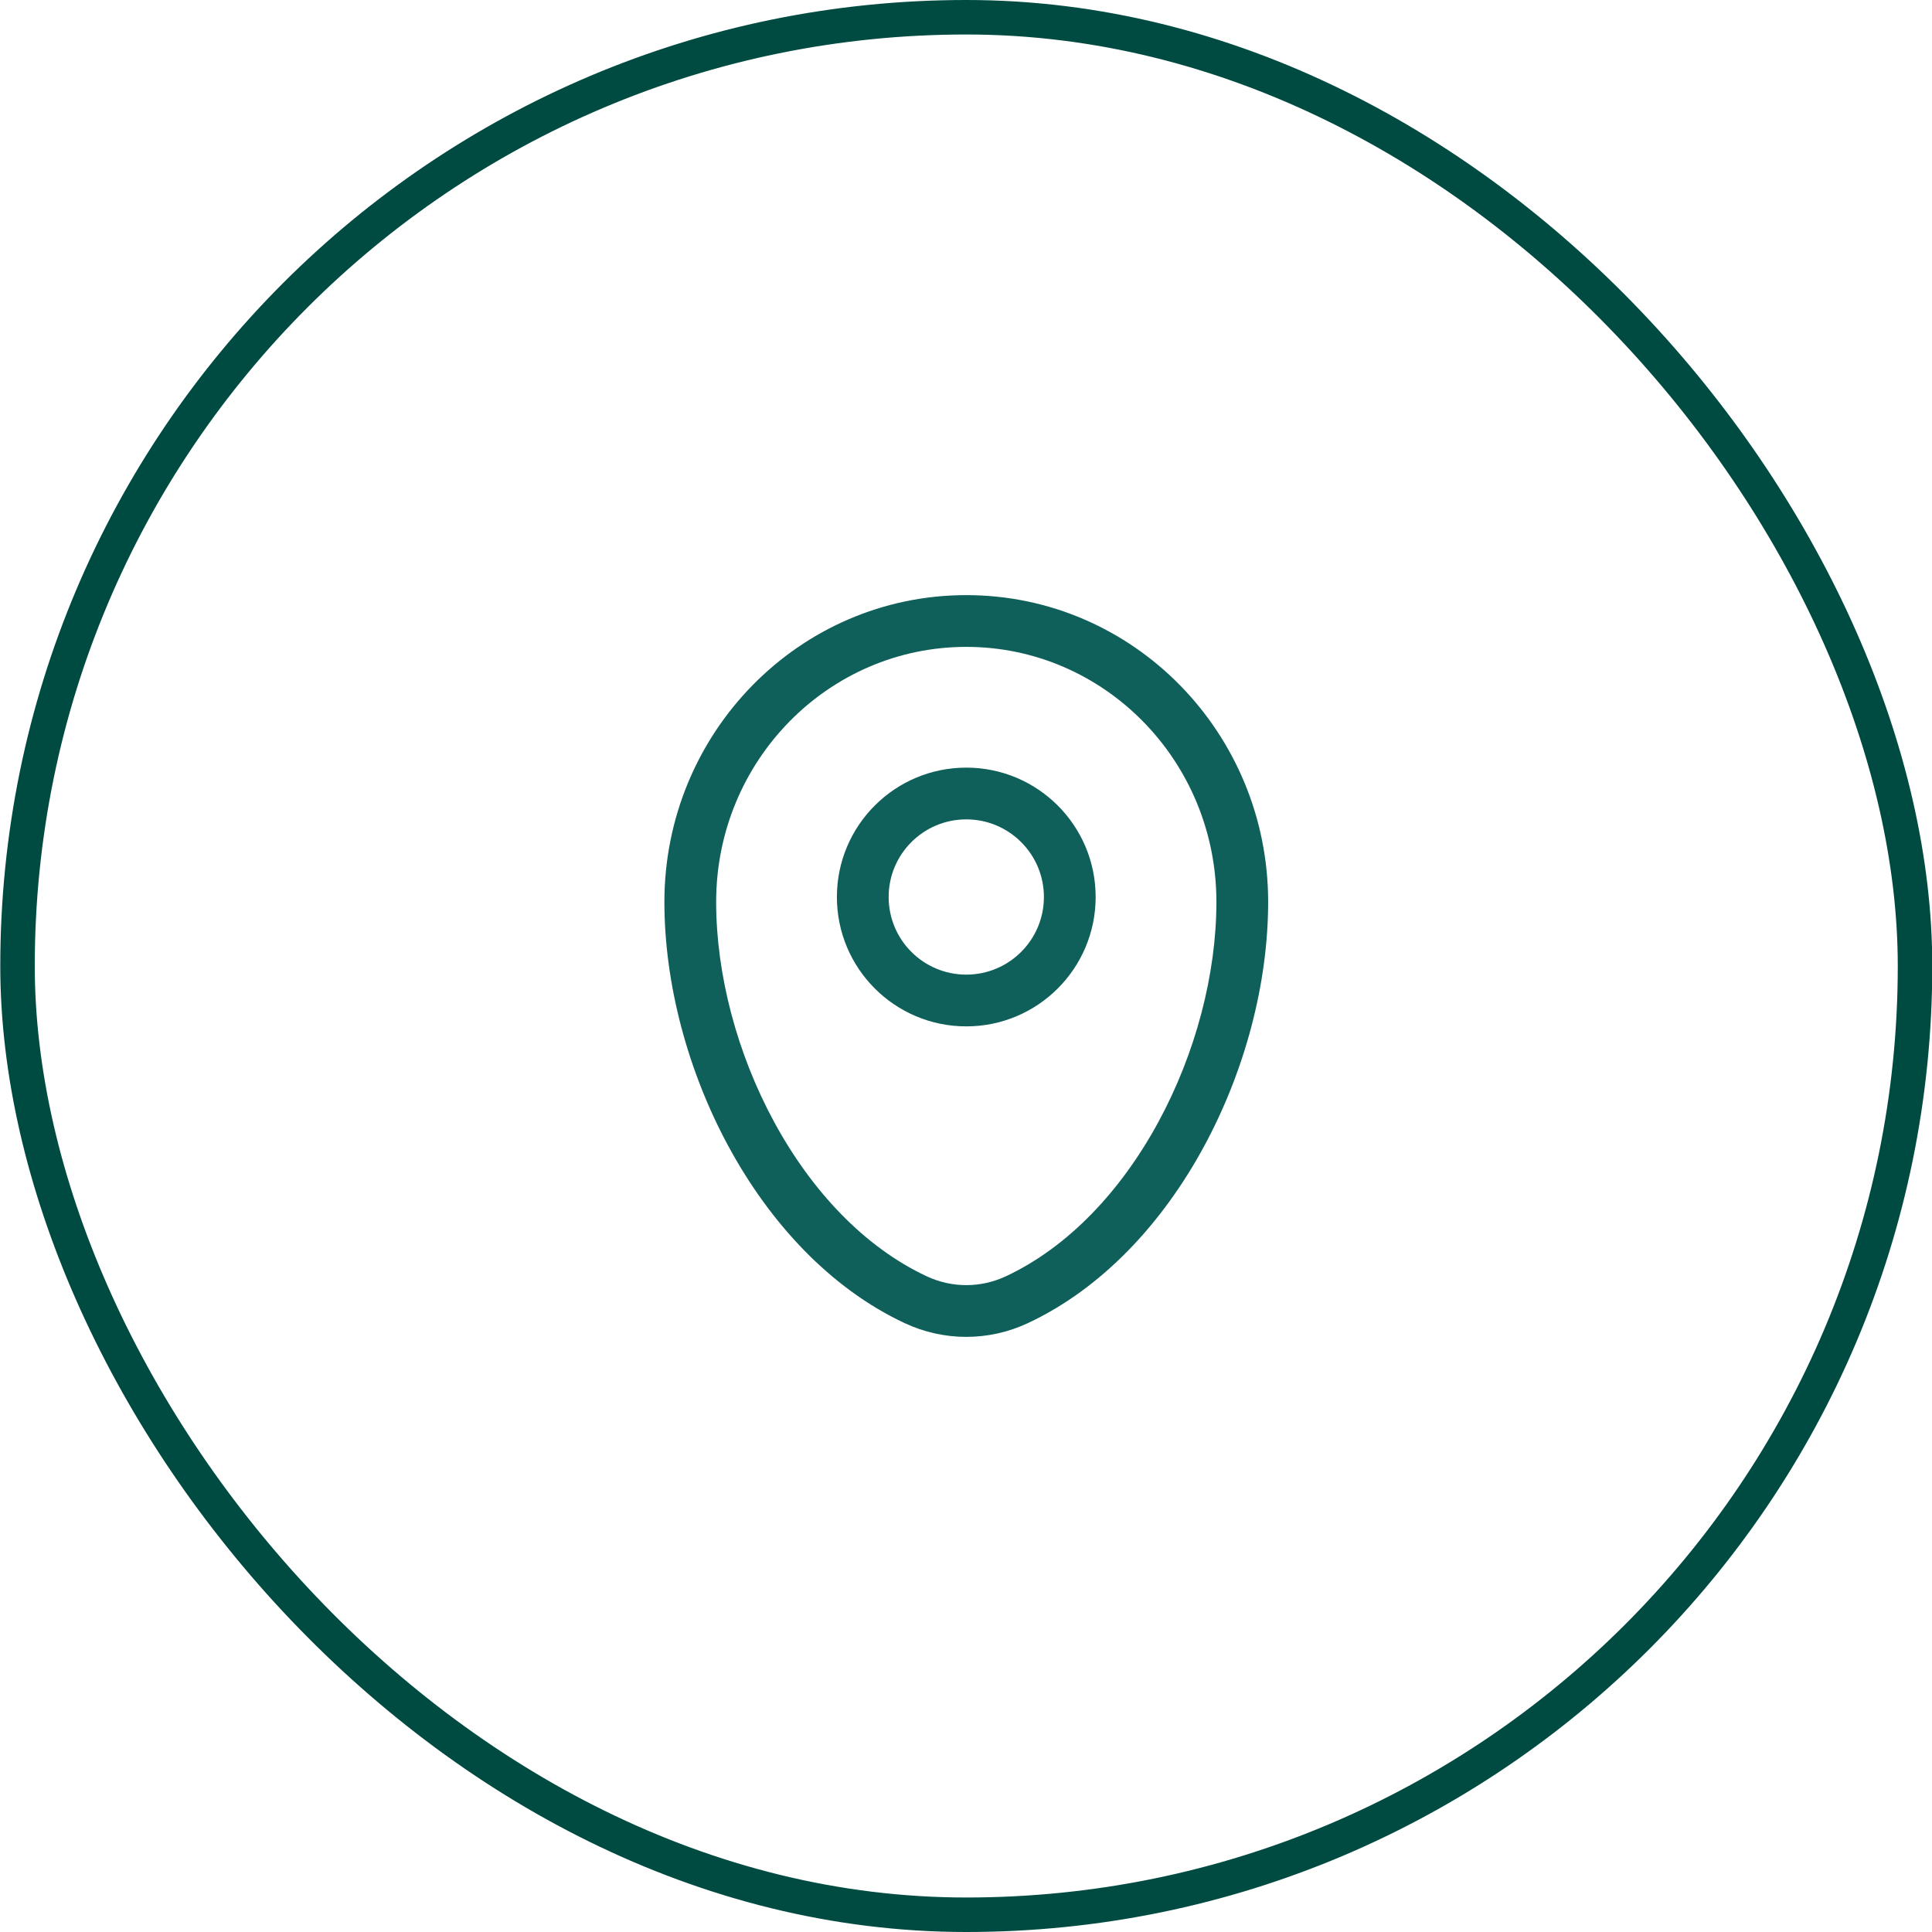
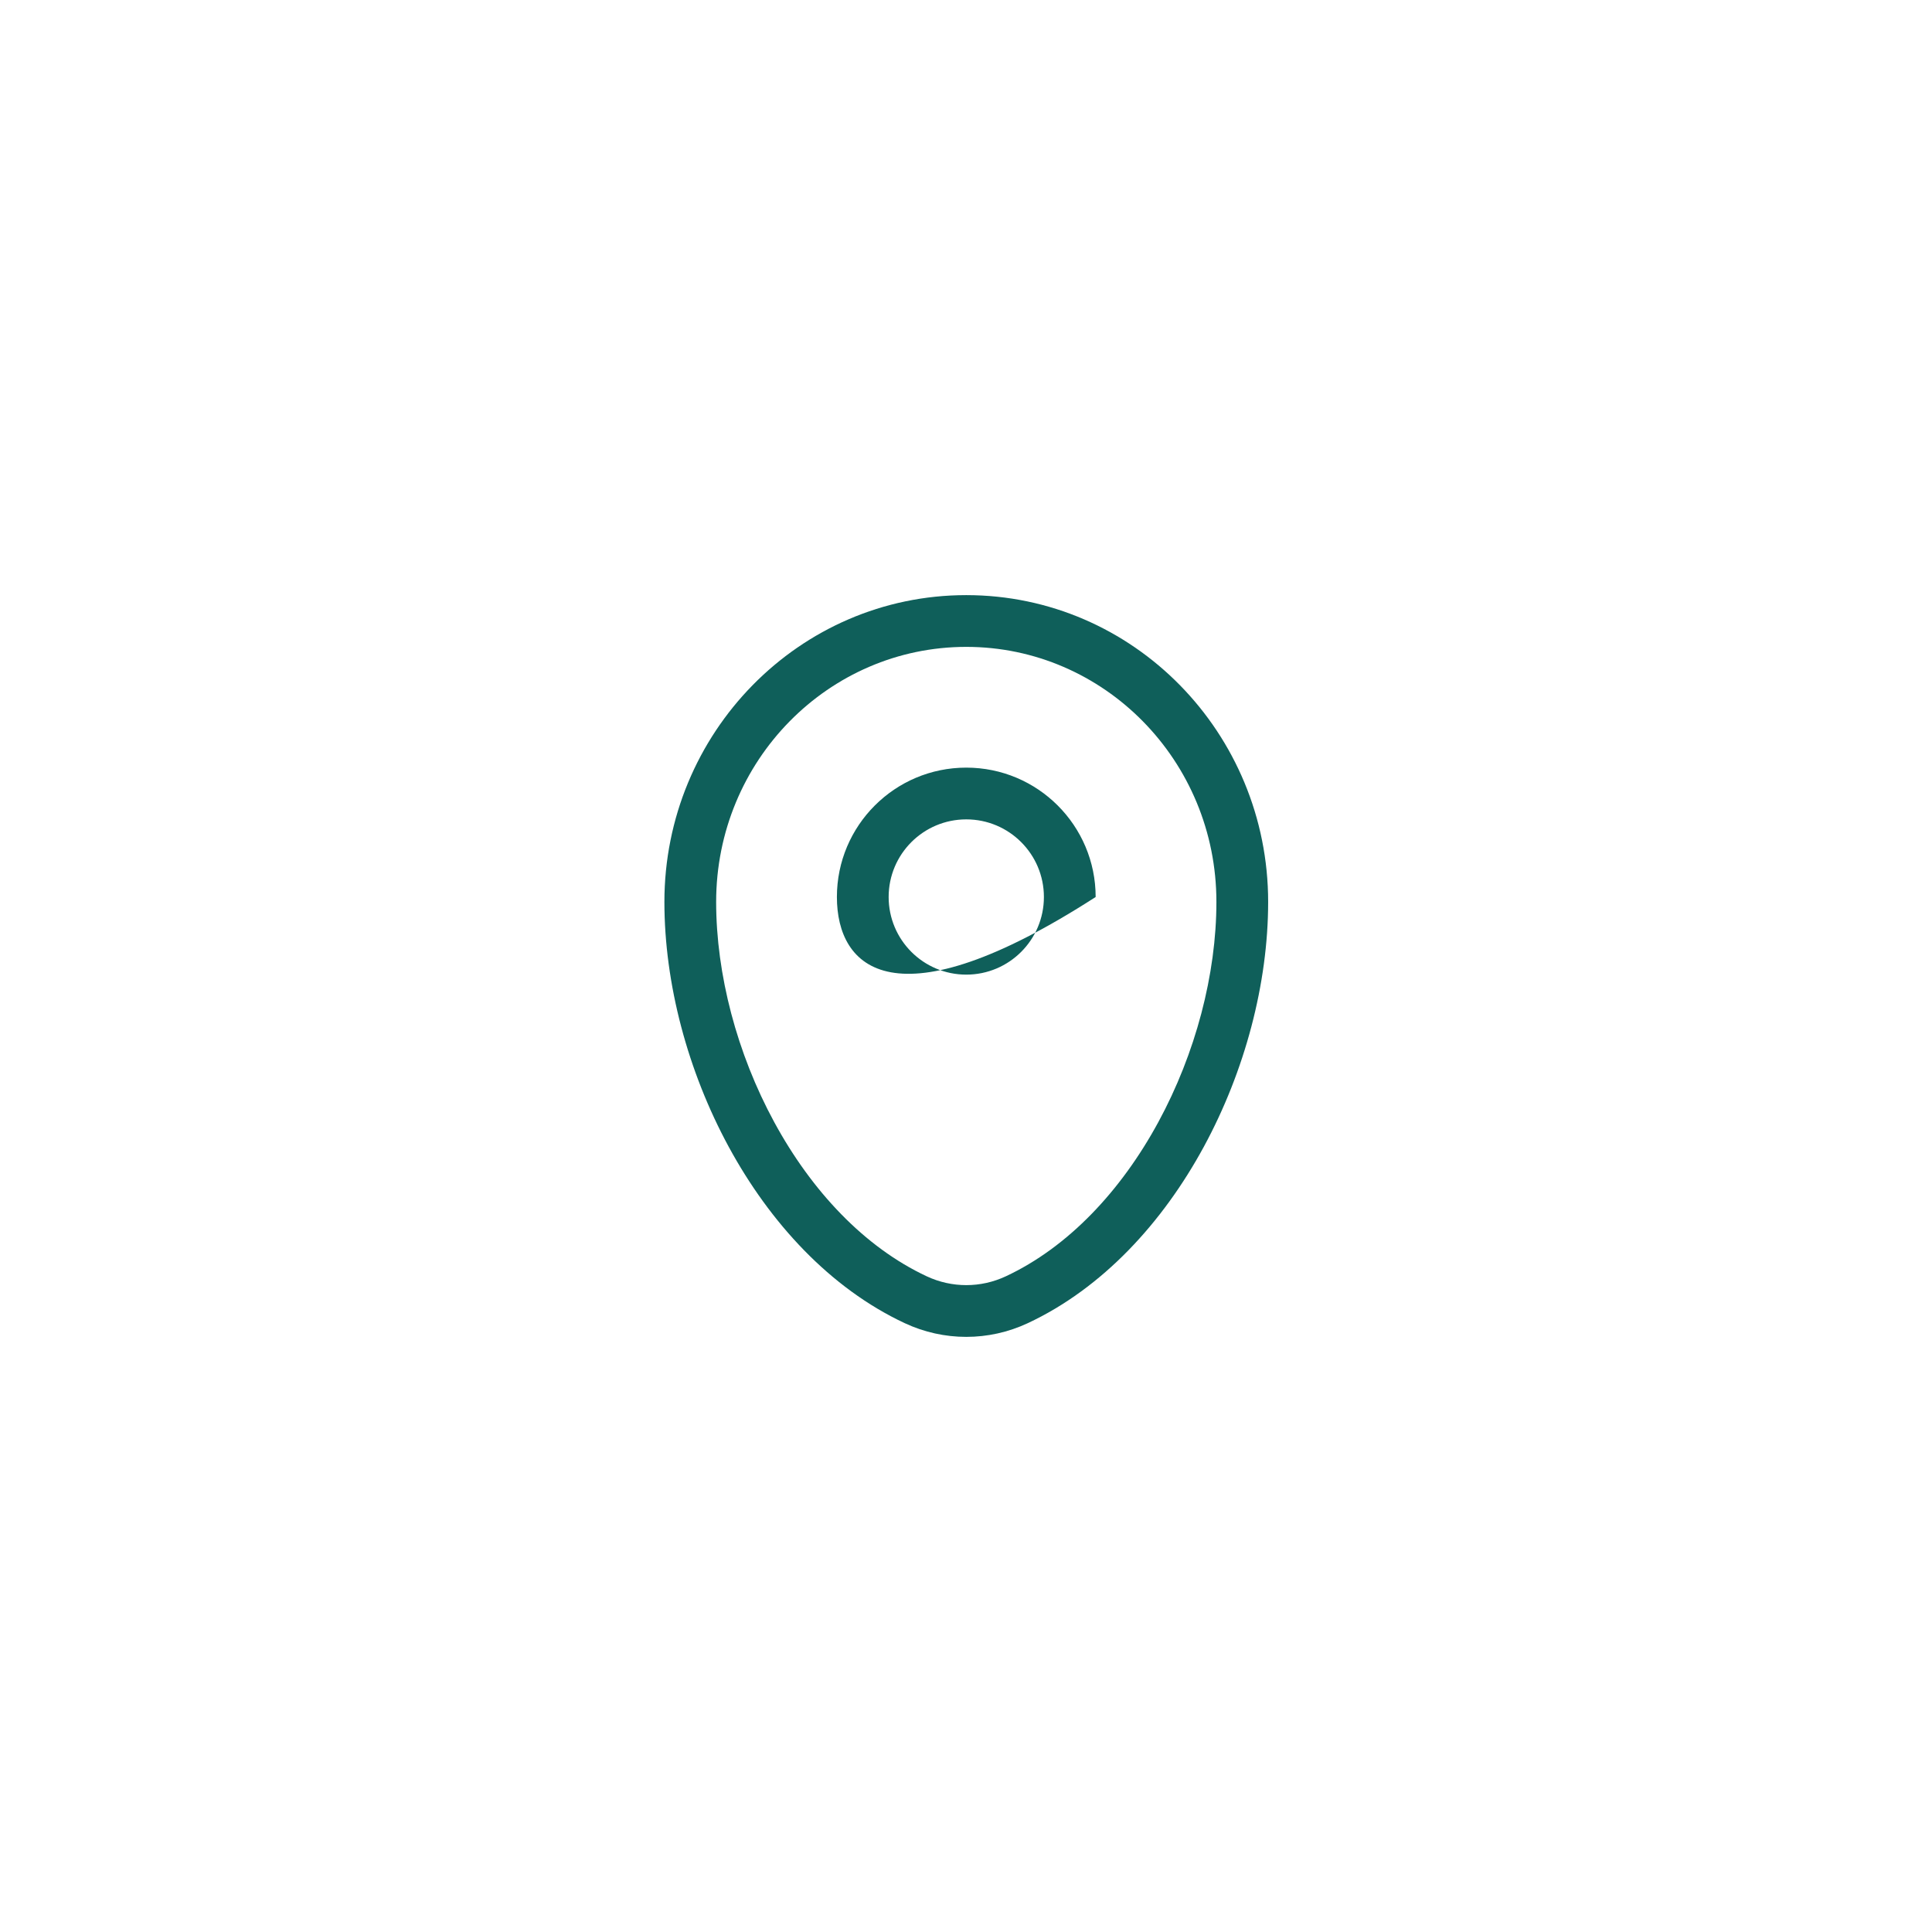
<svg xmlns="http://www.w3.org/2000/svg" width="56" height="56" viewBox="0 0 56 56" fill="none">
-   <rect x="0.508" y="0.5" width="55" height="55" rx="27.5" stroke="#004B41" />
-   <path fill-rule="evenodd" clip-rule="evenodd" d="M19.258 26.143C19.258 21.244 23.163 17.25 28.008 17.25C32.853 17.25 36.758 21.244 36.758 26.143C36.758 28.508 36.084 31.048 34.892 33.242C33.702 35.433 31.963 37.337 29.788 38.354C28.658 38.882 27.357 38.882 26.227 38.354C24.052 37.337 22.313 35.433 21.123 33.242C19.932 31.048 19.258 28.508 19.258 26.143ZM28.008 18.75C24.016 18.75 20.758 22.047 20.758 26.143C20.758 28.24 21.36 30.535 22.442 32.526C23.524 34.519 25.054 36.15 26.863 36.995C27.59 37.335 28.426 37.335 29.153 36.995C30.962 36.15 32.492 34.519 33.574 32.526C34.655 30.535 35.258 28.24 35.258 26.143C35.258 22.047 31.999 18.75 28.008 18.75ZM28.008 23.75C26.765 23.75 25.758 24.757 25.758 26C25.758 27.243 26.765 28.25 28.008 28.25C29.25 28.25 30.258 27.243 30.258 26C30.258 24.757 29.25 23.75 28.008 23.75ZM24.258 26C24.258 23.929 25.937 22.25 28.008 22.25C30.079 22.25 31.758 23.929 31.758 26C31.758 28.071 30.079 29.75 28.008 29.75C25.937 29.75 24.258 28.071 24.258 26Z" fill="#0F5F5A" />
+   <path fill-rule="evenodd" clip-rule="evenodd" d="M19.258 26.143C19.258 21.244 23.163 17.25 28.008 17.25C32.853 17.25 36.758 21.244 36.758 26.143C36.758 28.508 36.084 31.048 34.892 33.242C33.702 35.433 31.963 37.337 29.788 38.354C28.658 38.882 27.357 38.882 26.227 38.354C24.052 37.337 22.313 35.433 21.123 33.242C19.932 31.048 19.258 28.508 19.258 26.143ZM28.008 18.75C24.016 18.75 20.758 22.047 20.758 26.143C20.758 28.24 21.36 30.535 22.442 32.526C23.524 34.519 25.054 36.15 26.863 36.995C27.59 37.335 28.426 37.335 29.153 36.995C30.962 36.15 32.492 34.519 33.574 32.526C34.655 30.535 35.258 28.24 35.258 26.143C35.258 22.047 31.999 18.75 28.008 18.75ZM28.008 23.75C26.765 23.75 25.758 24.757 25.758 26C25.758 27.243 26.765 28.25 28.008 28.25C29.25 28.25 30.258 27.243 30.258 26C30.258 24.757 29.25 23.75 28.008 23.75ZM24.258 26C24.258 23.929 25.937 22.25 28.008 22.25C30.079 22.25 31.758 23.929 31.758 26C25.937 29.75 24.258 28.071 24.258 26Z" fill="#0F5F5A" />
</svg>